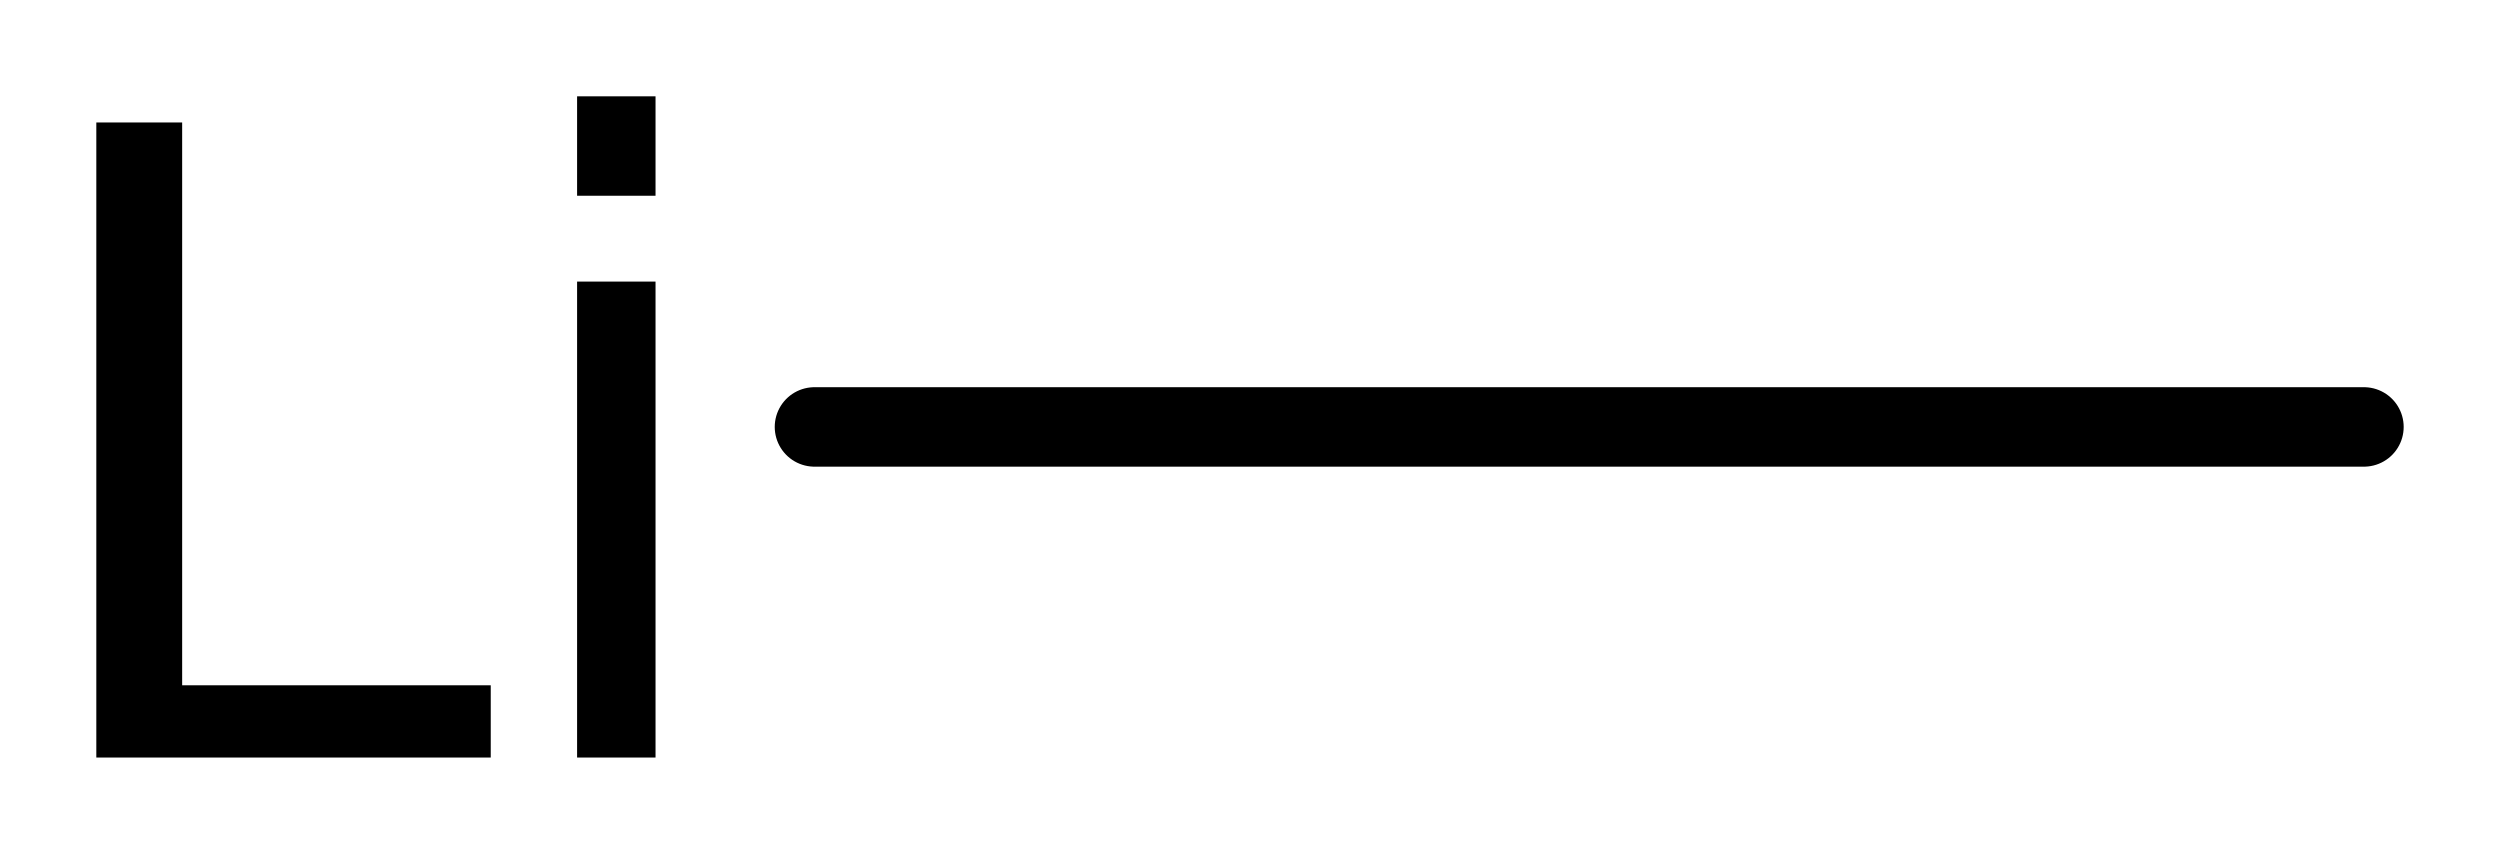
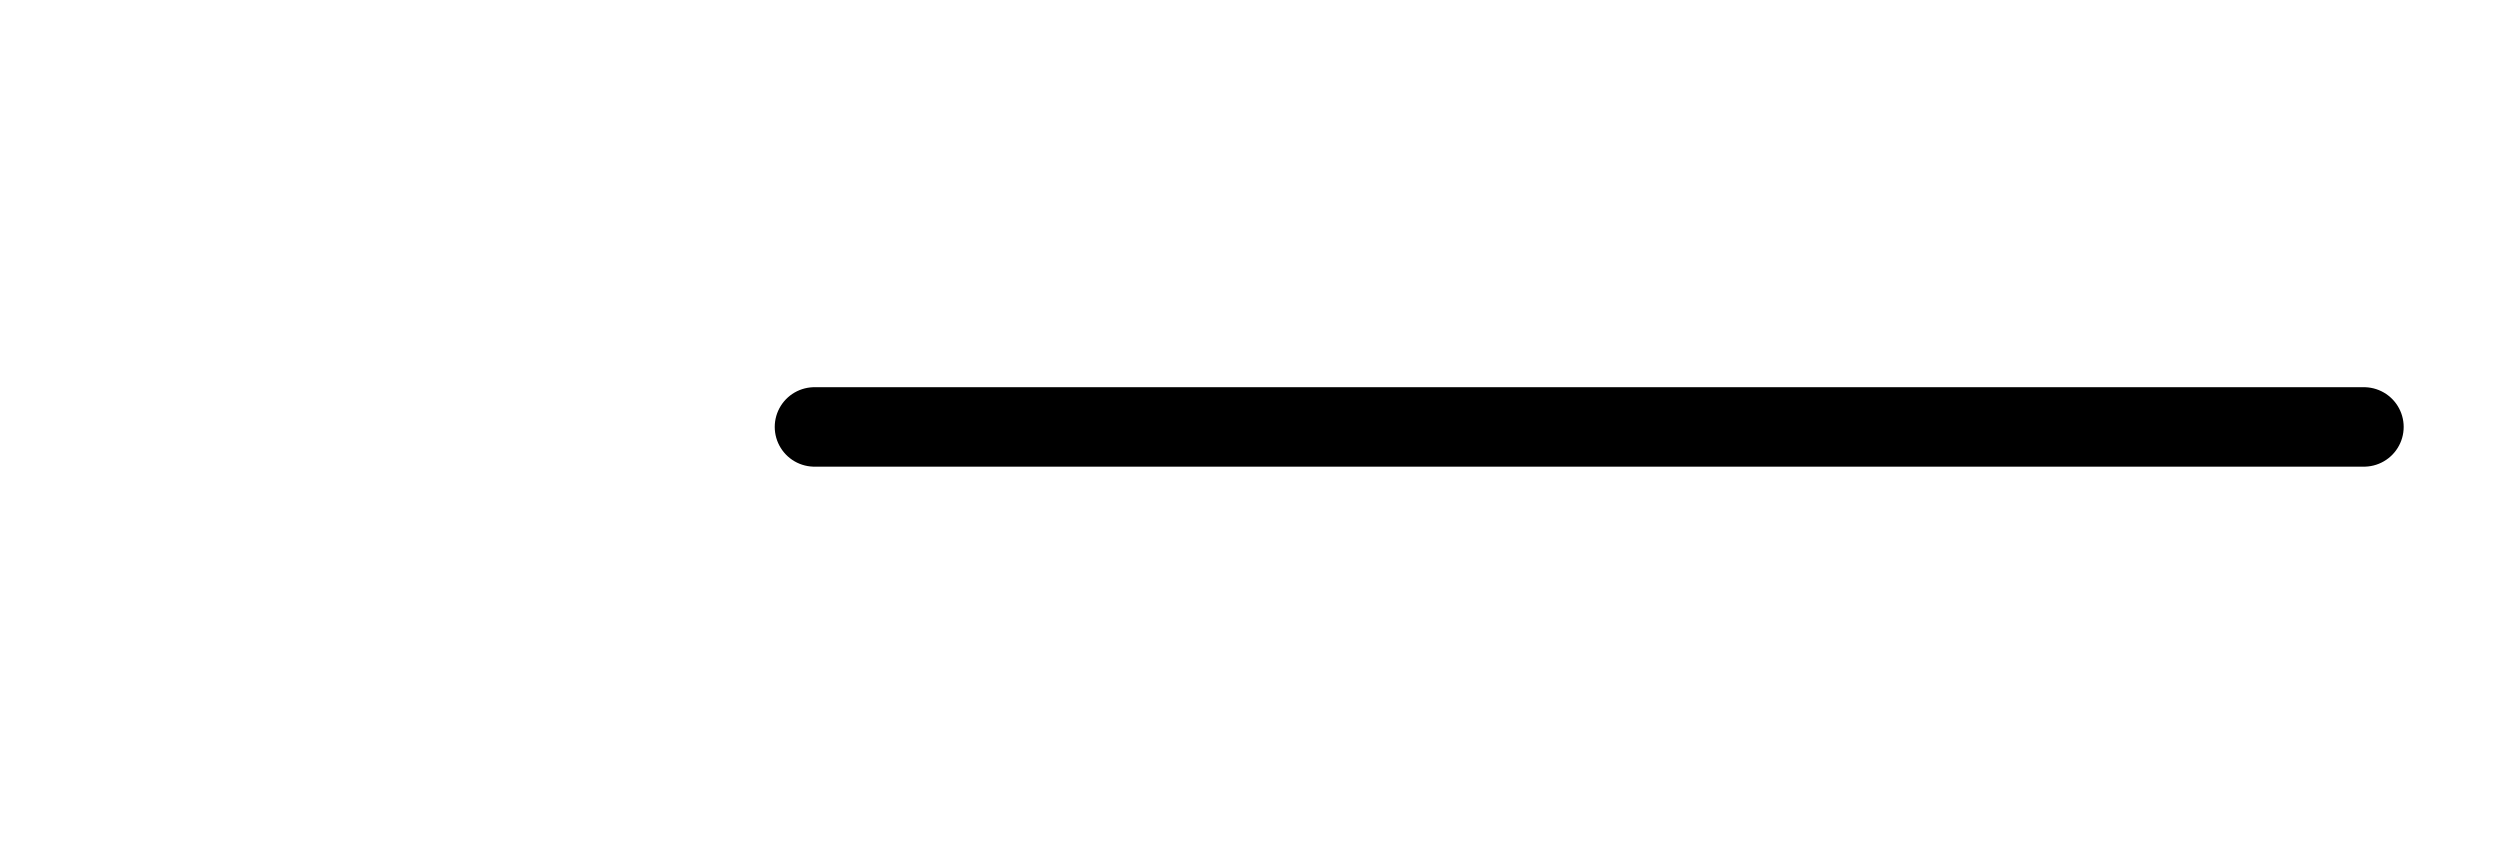
<svg xmlns="http://www.w3.org/2000/svg" version="1.2" width="14.534mm" height="4.964mm" viewBox="0 0 14.534 4.964">
  <desc>Generated by the Chemistry Development Kit (http://github.com/cdk)</desc>
  <g stroke-linecap="round" stroke-linejoin="round" stroke="#000000" stroke-width=".462" fill="#000000">
    <rect x=".0" y=".0" width="15.0" height="5.0" fill="#FFFFFF" stroke="none" />
    <g id="mol1" class="mol">
      <line id="mol1bnd1" class="bond" x1="4.735" y1="2.482" x2="13.743" y2="2.482" />
-       <path id="mol1atm1" class="atom" d="M.56 .712h.499v3.272h1.794v.42h-2.293v-3.692zM3.355 1.637h.456v2.767h-.456v-2.767zM3.355 .56h.456v.578h-.456v-.578z" stroke="none" />
    </g>
  </g>
</svg>